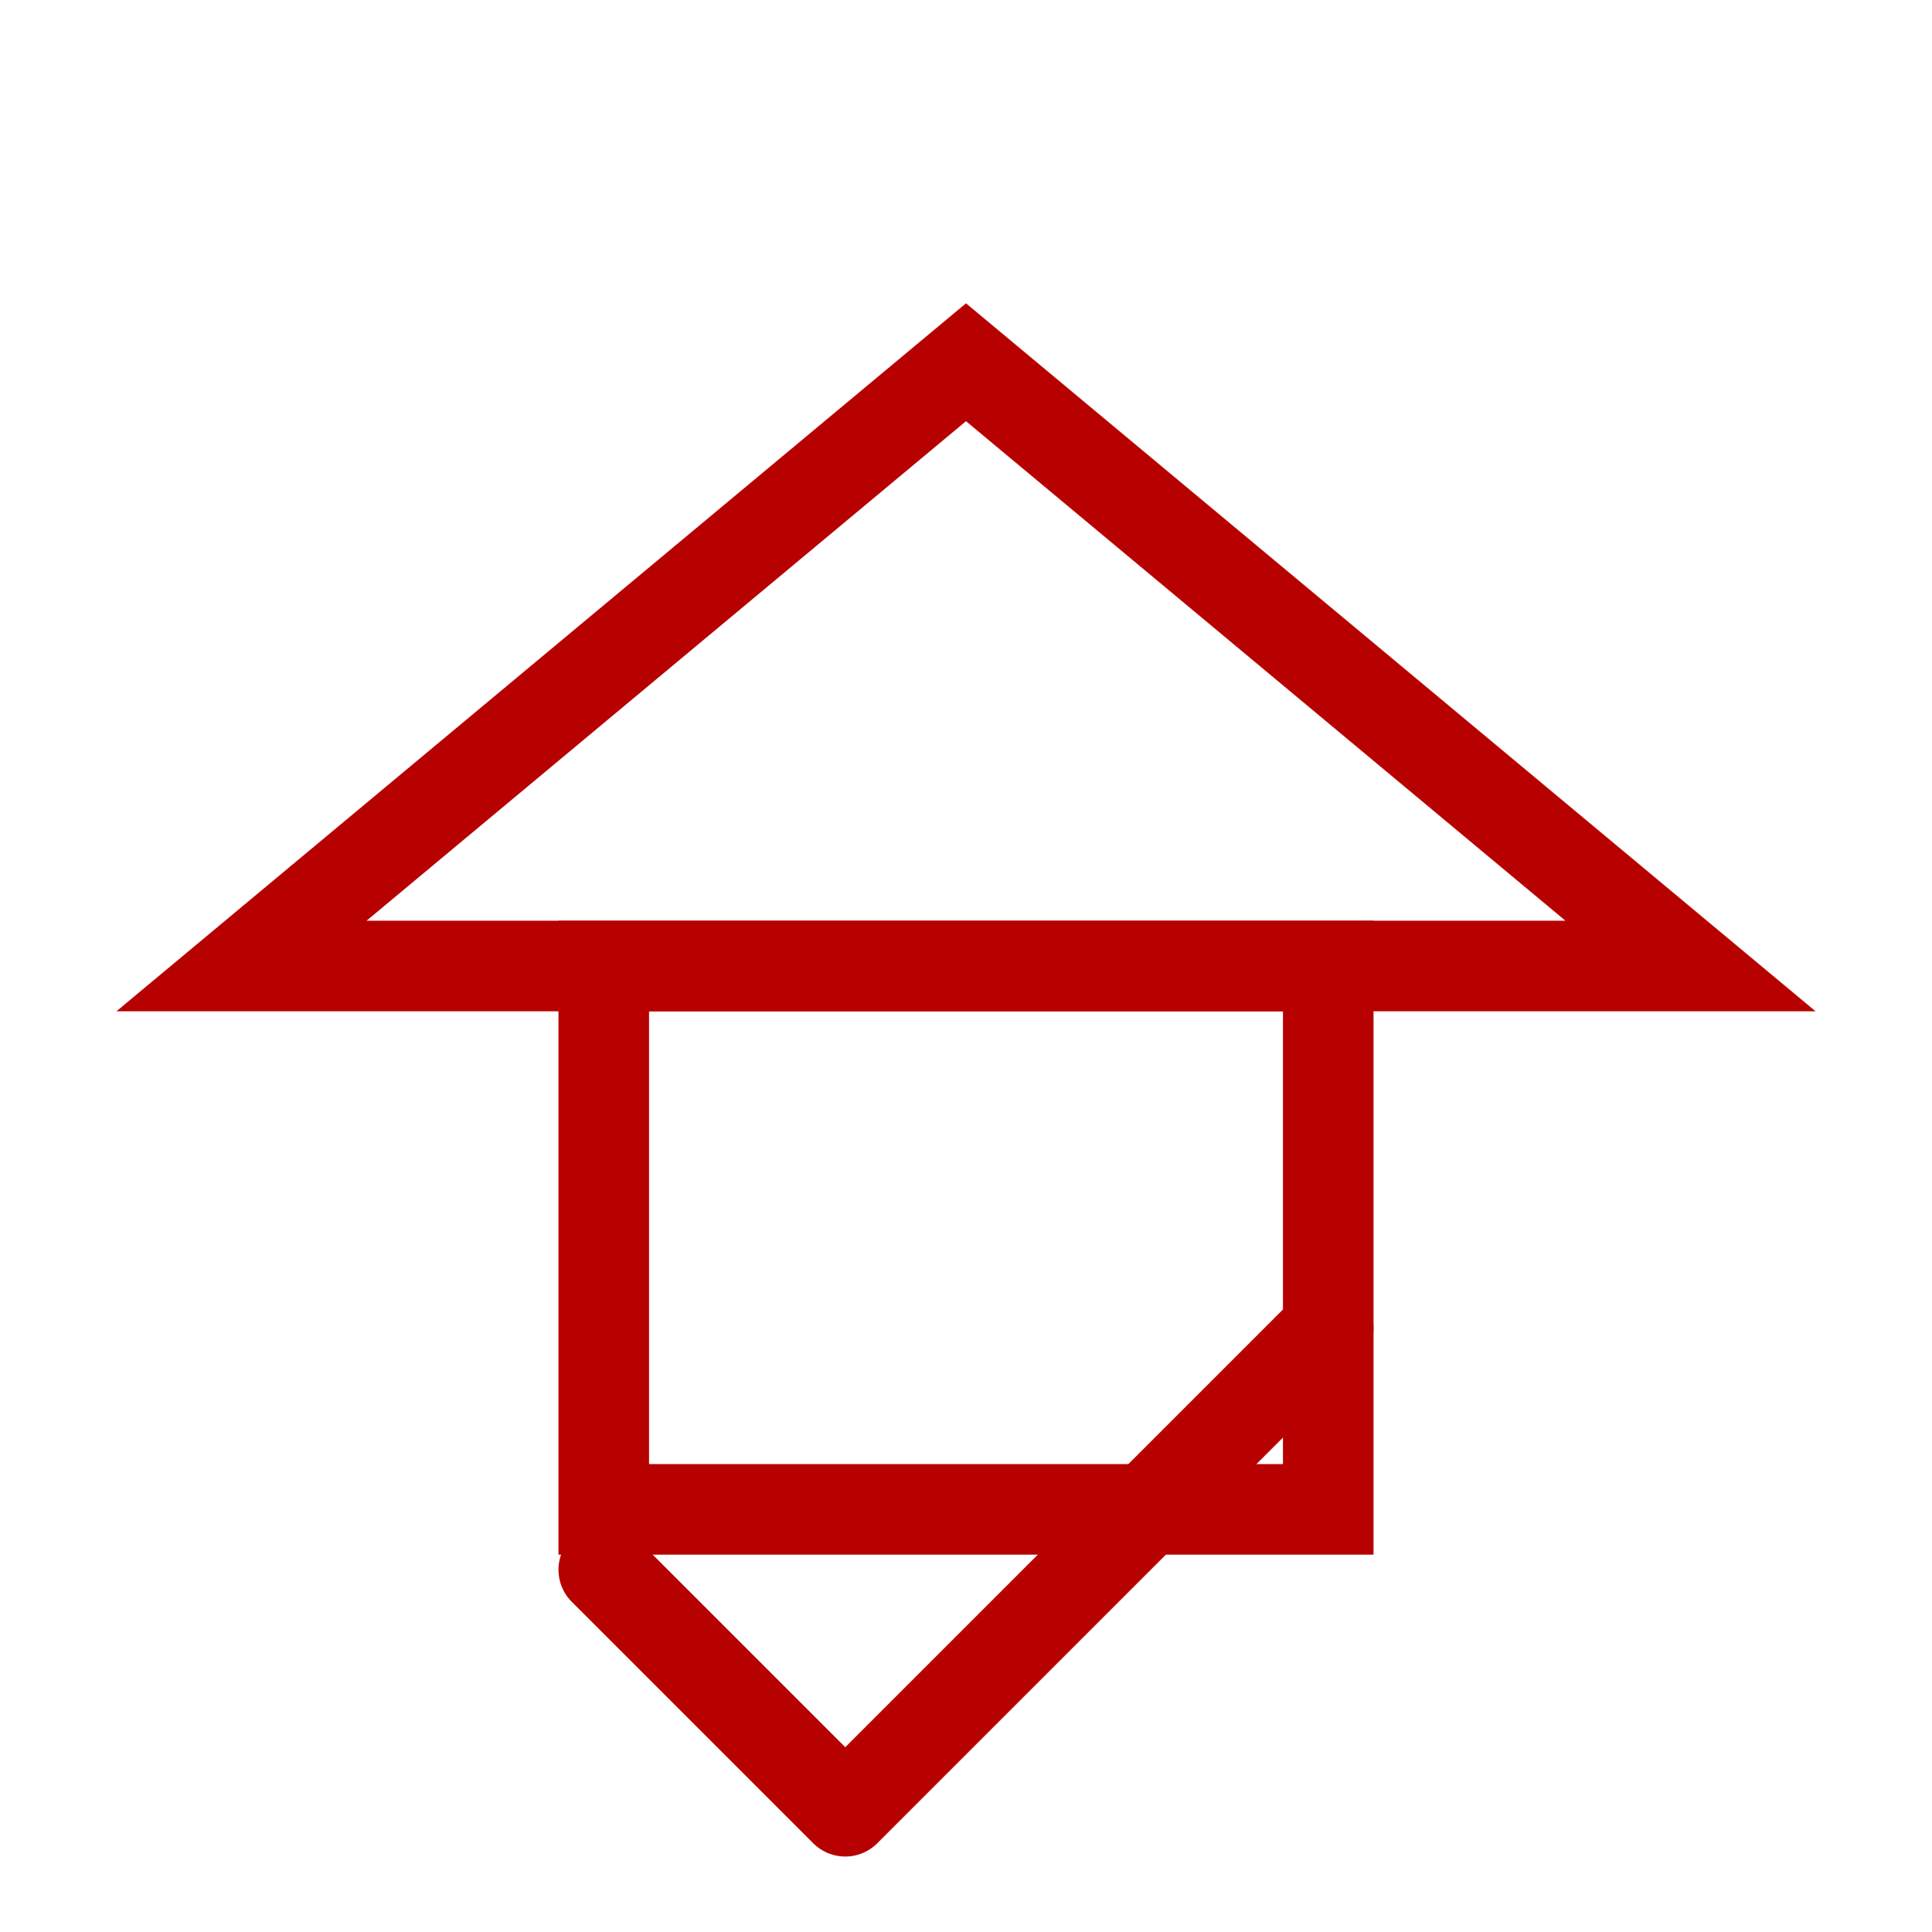
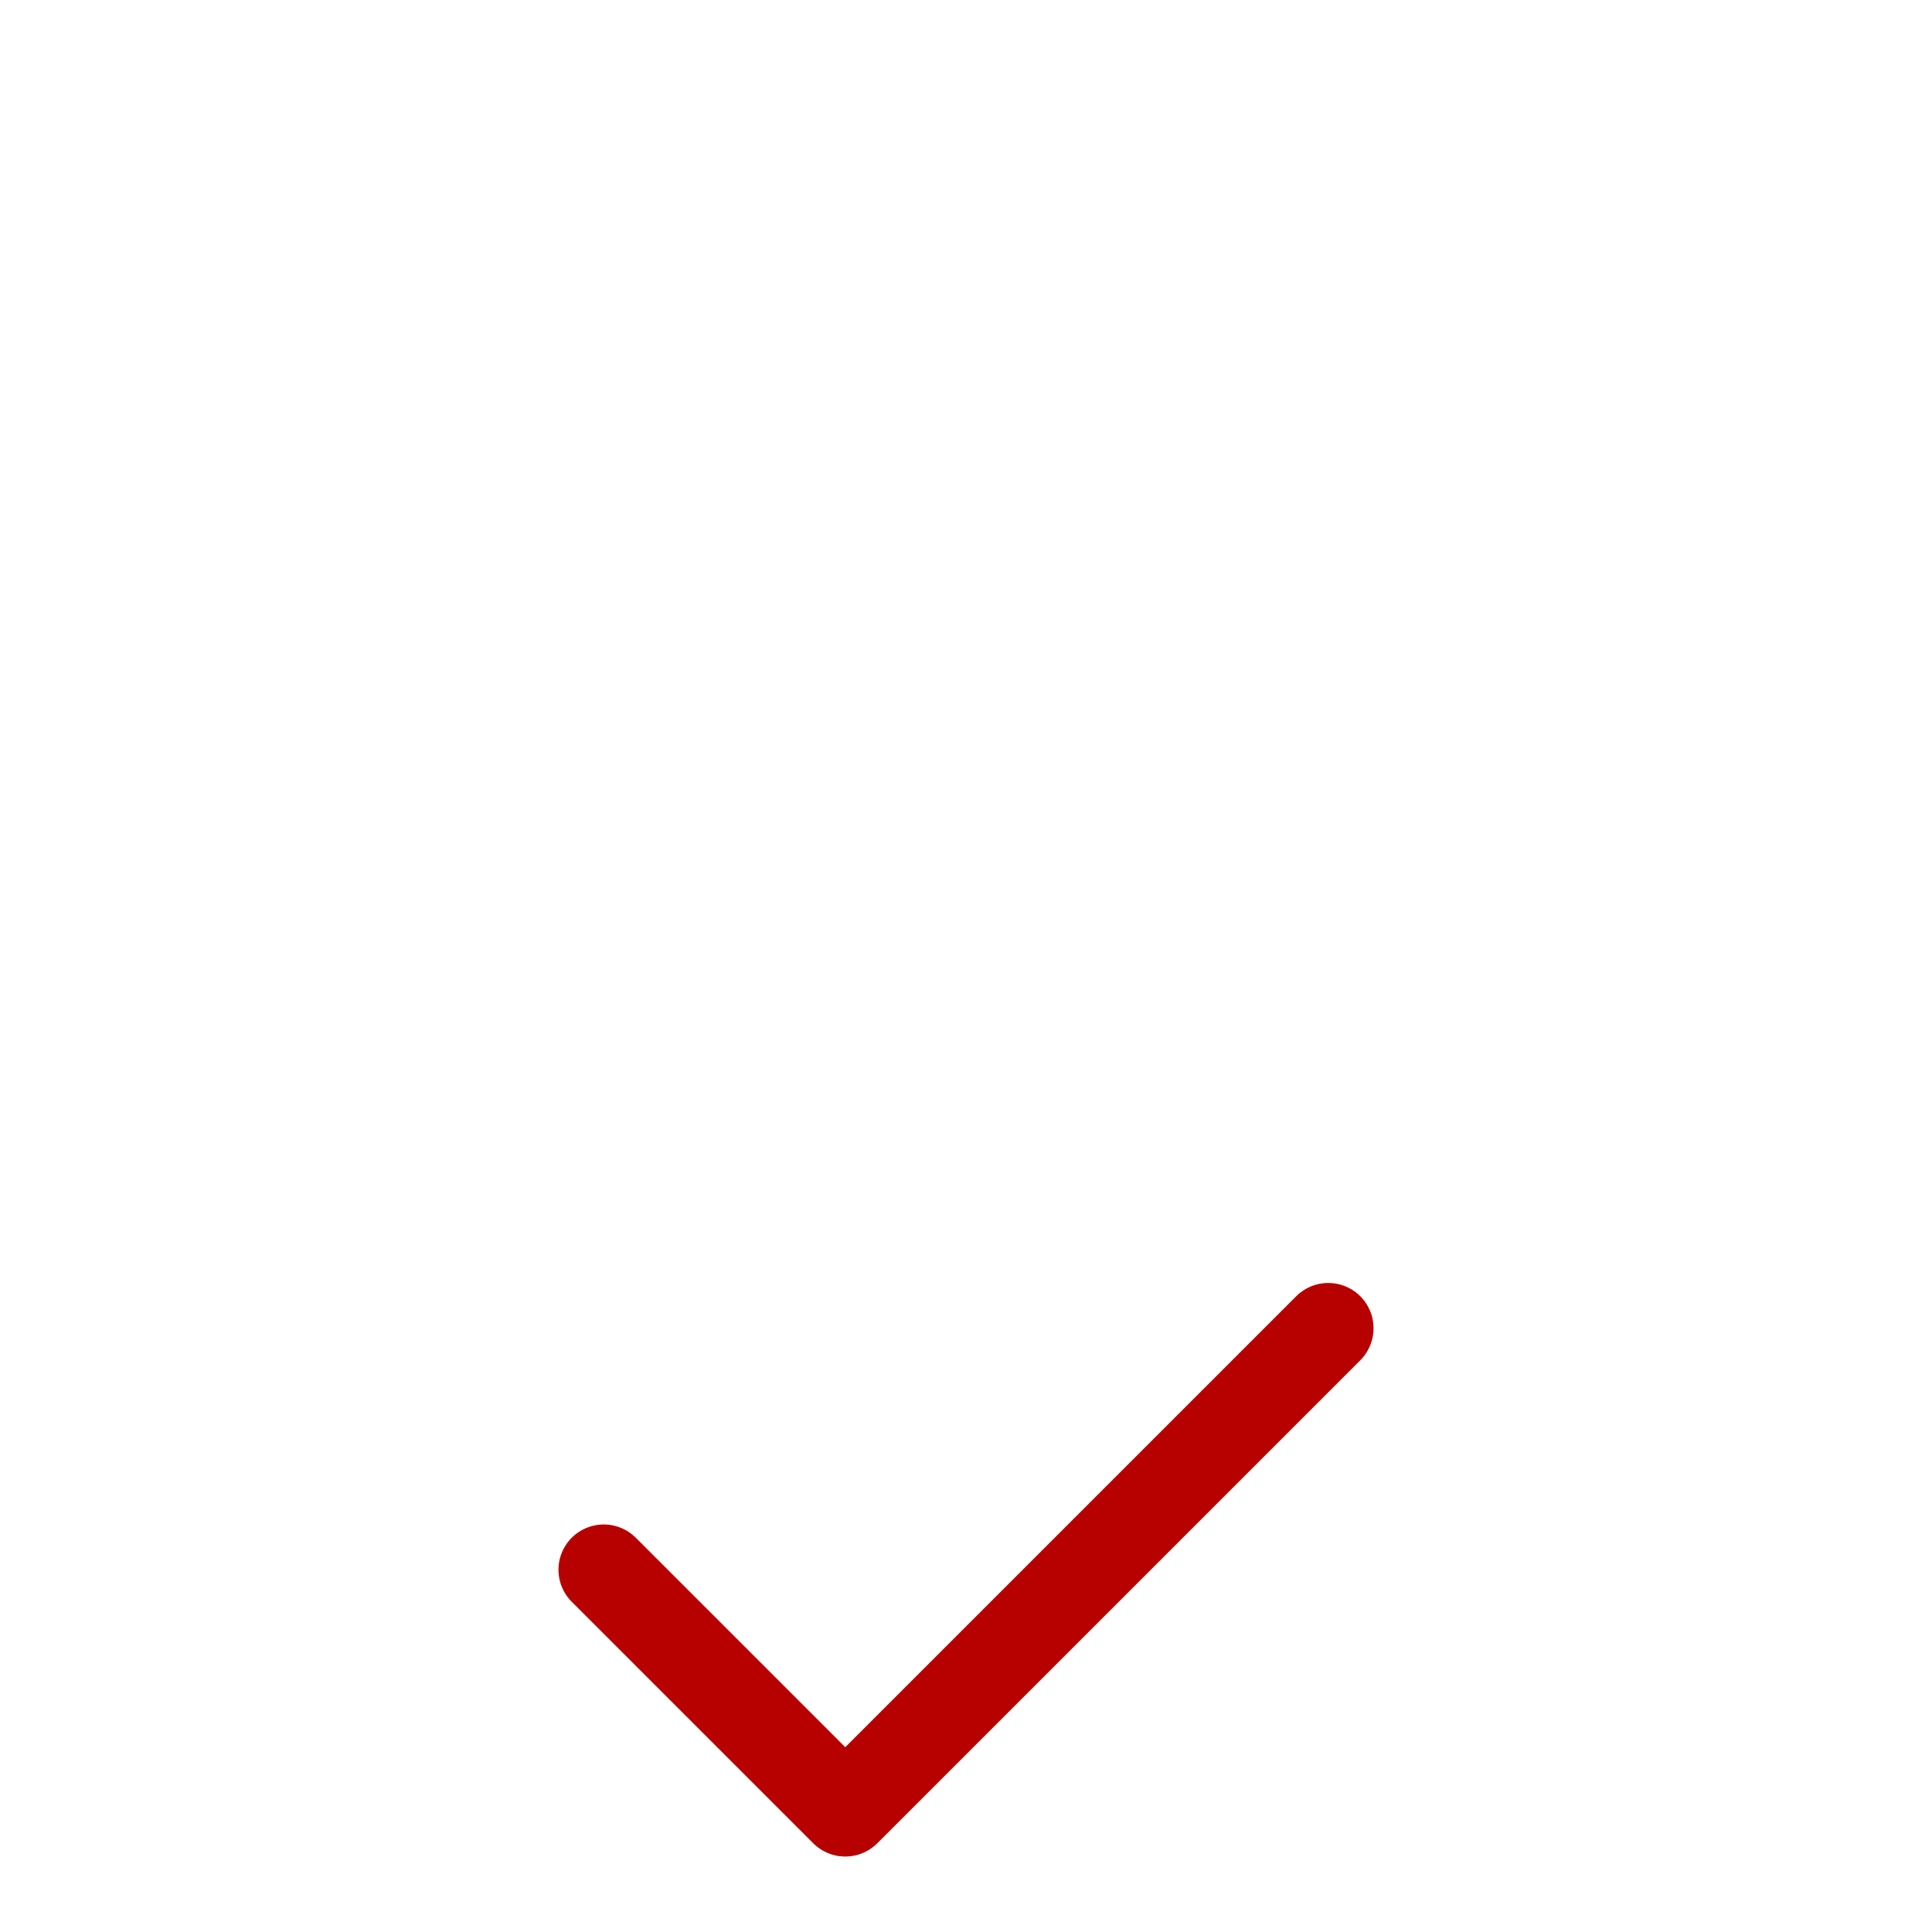
<svg xmlns="http://www.w3.org/2000/svg" baseProfile="tiny" height="64px" version="1.2" width="64px">
  <defs />
-   <polygon fill="none" points="8,32 32,12 56,32" stroke="#B70100" stroke-width="3" />
-   <rect fill="none" height="18" stroke="#B70100" stroke-width="3" width="24" x="20" y="32" />
  <path d="M20 52 L28 60 L44 44" fill="none" stroke="#B70100" stroke-linecap="round" stroke-linejoin="round" stroke-width="3" />
</svg>